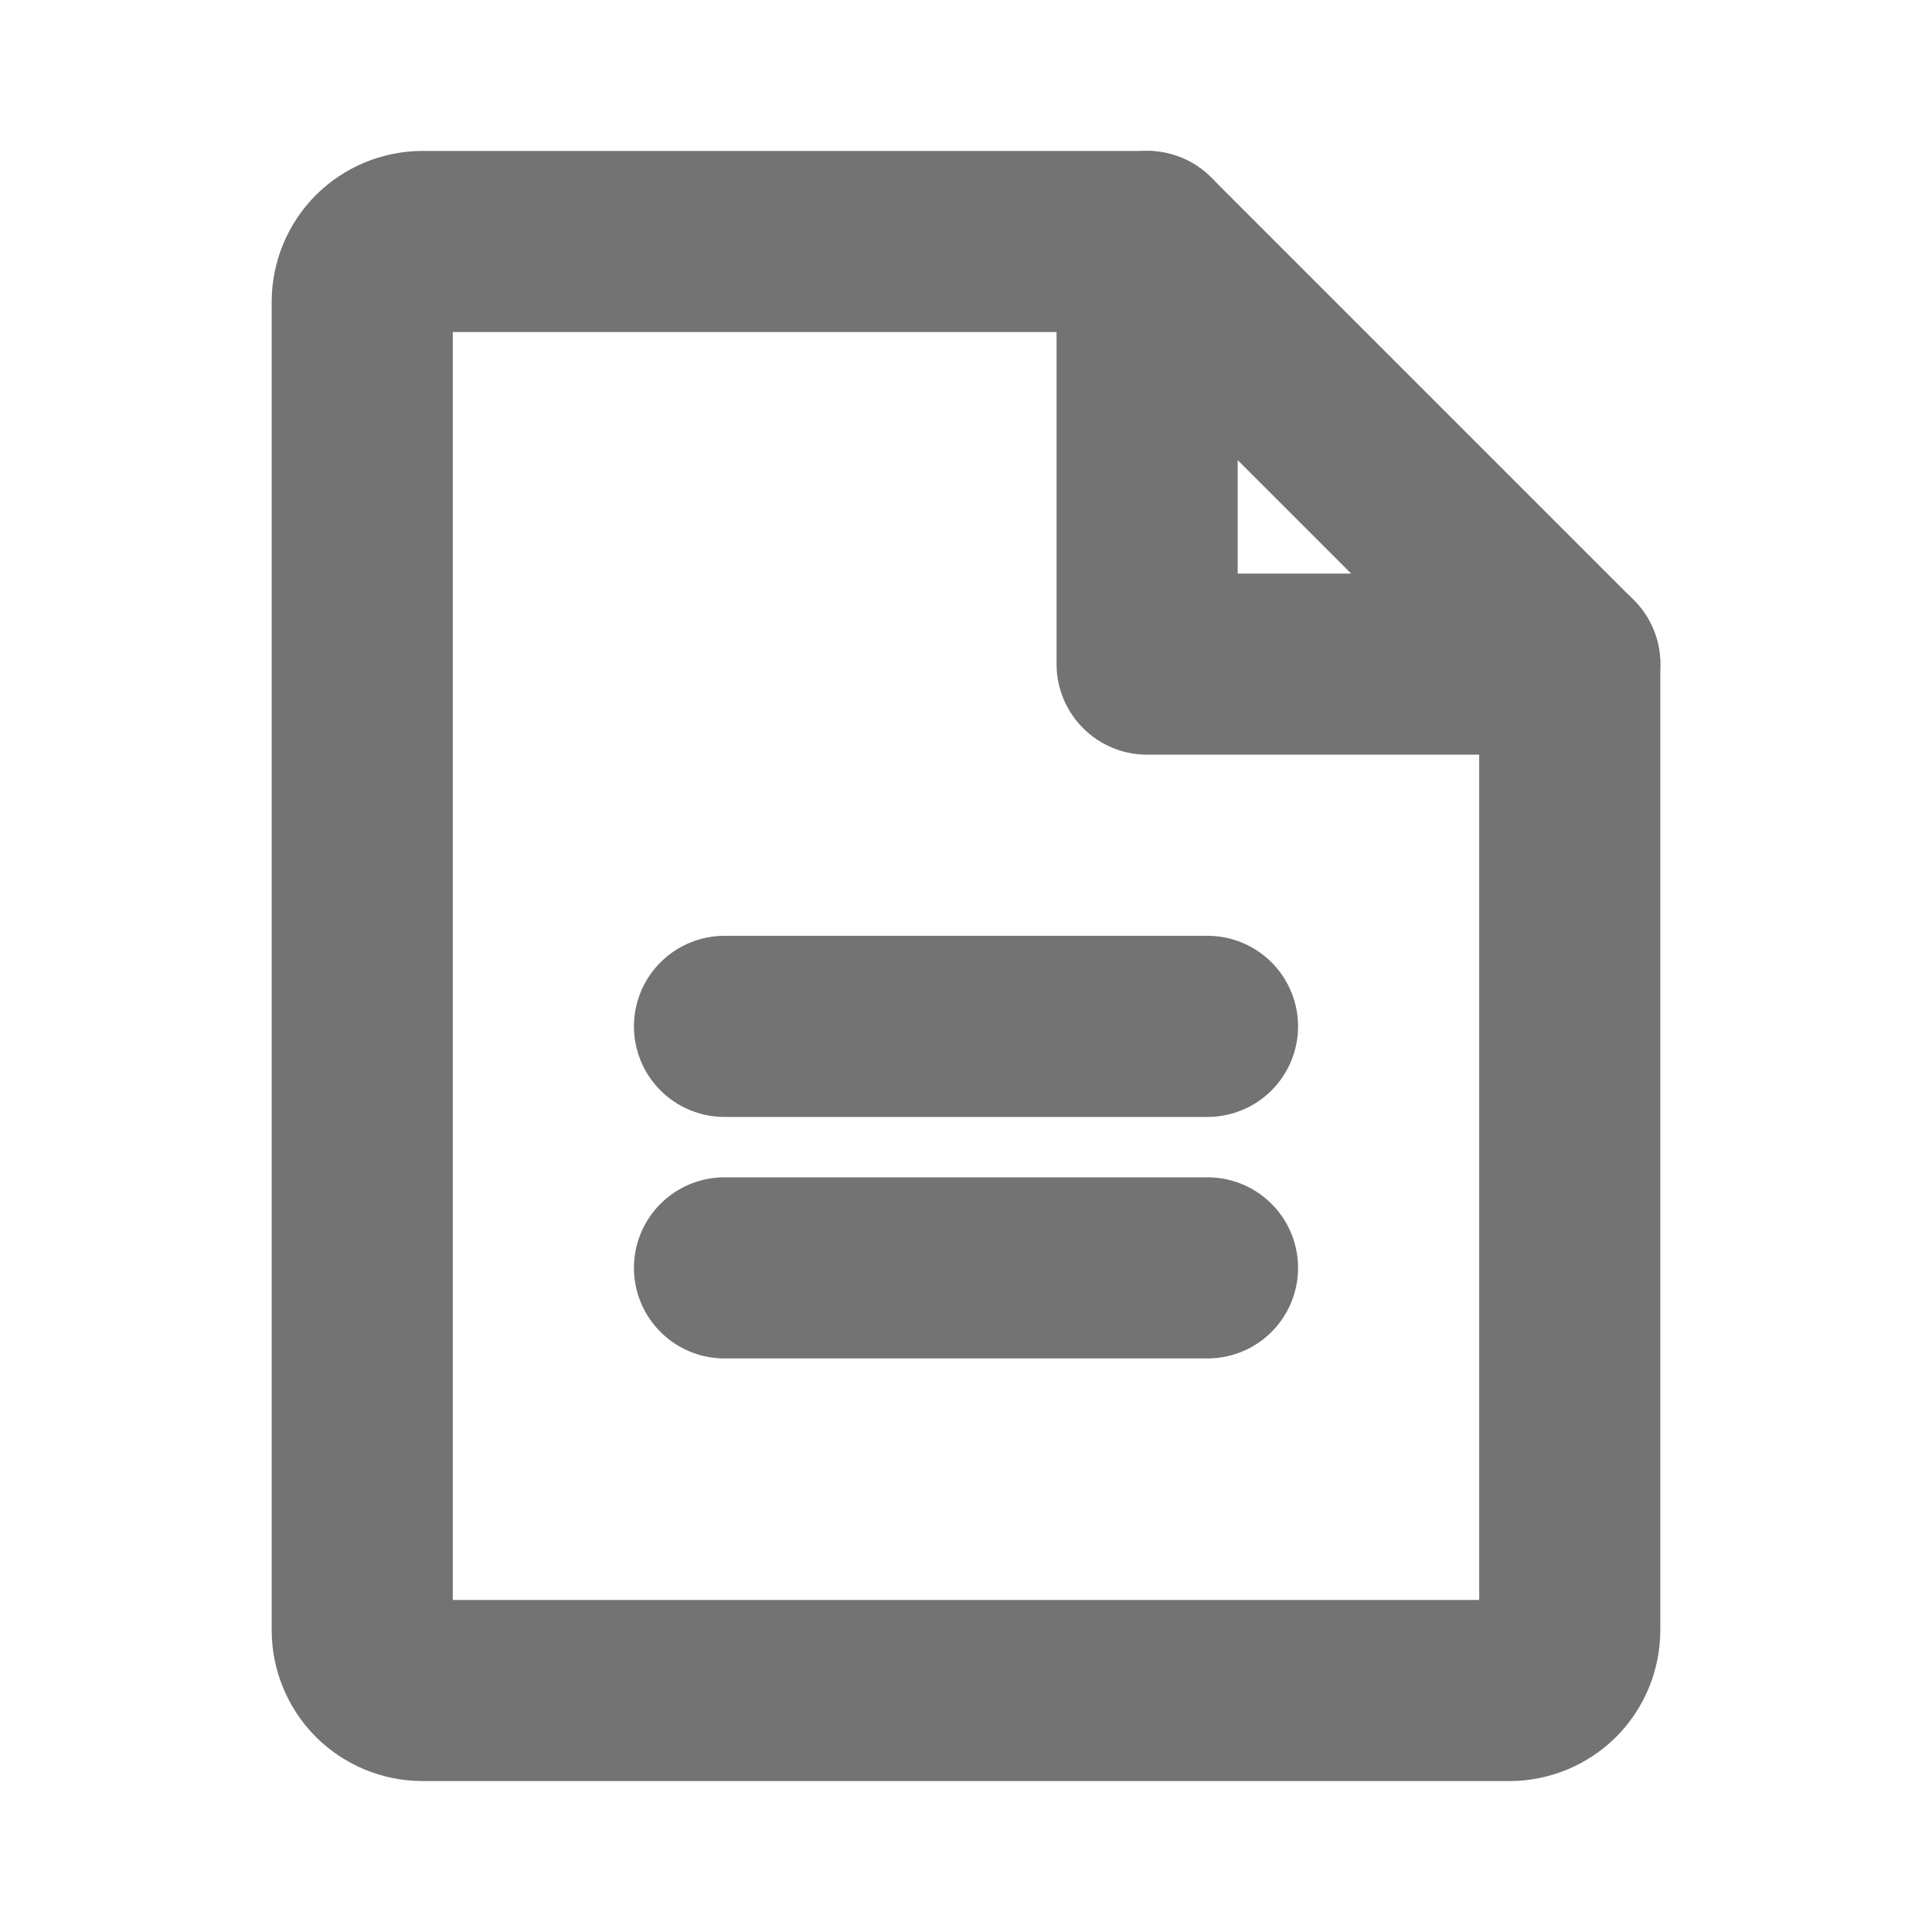
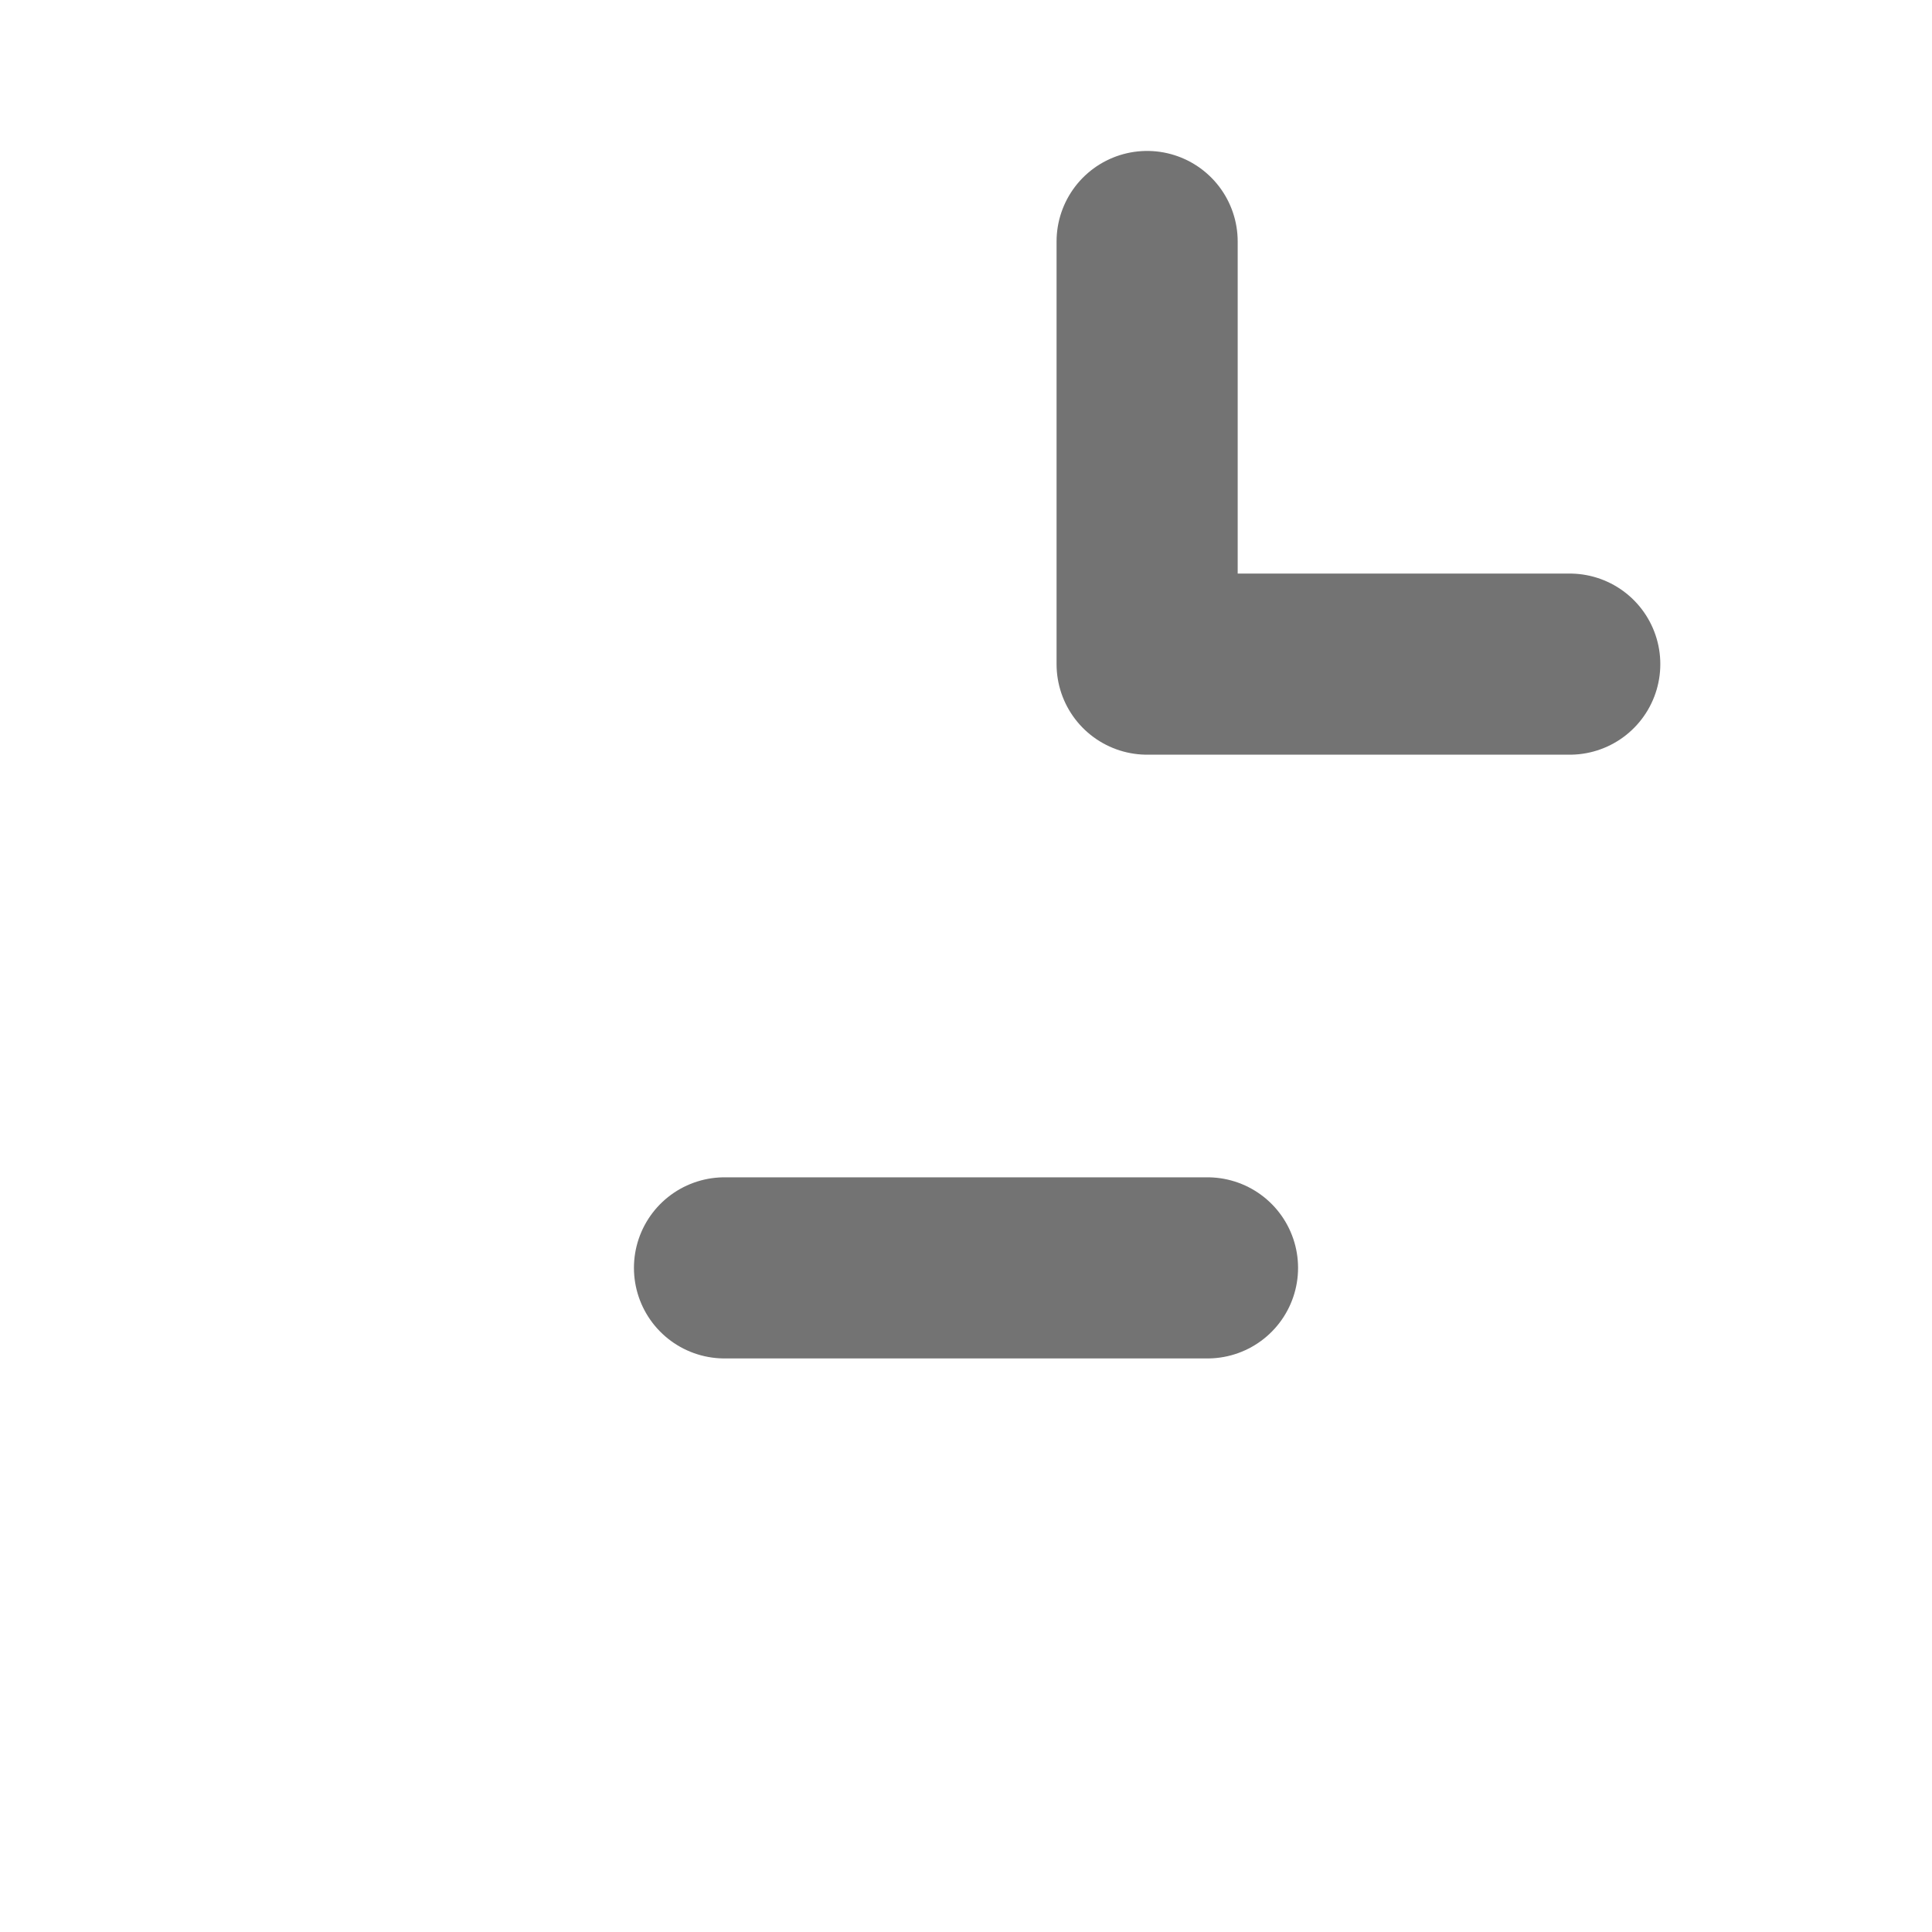
<svg xmlns="http://www.w3.org/2000/svg" width="16" height="16" viewBox="0 0 16 16" fill="none">
-   <path d="M12.5 14H3.5C3.367 14 3.24 13.947 3.146 13.854C3.053 13.76 3 13.633 3 13.5V2.5C3 2.367 3.053 2.24 3.146 2.146C3.24 2.053 3.367 2 3.5 2H9.5L13 5.5V13.5C13 13.633 12.947 13.76 12.854 13.854C12.76 13.947 12.633 14 12.5 14Z" stroke="#737373" stroke-width="1.5" stroke-linecap="round" stroke-linejoin="round" />
  <path d="M9.5 2V5.5H13" stroke="#737373" stroke-width="1.5" stroke-linecap="round" stroke-linejoin="round" />
-   <path d="M6 8.5H10" stroke="#737373" stroke-width="1.5" stroke-linecap="round" stroke-linejoin="round" />
  <path d="M6 10.5H10" stroke="#737373" stroke-width="1.5" stroke-linecap="round" stroke-linejoin="round" />
</svg>